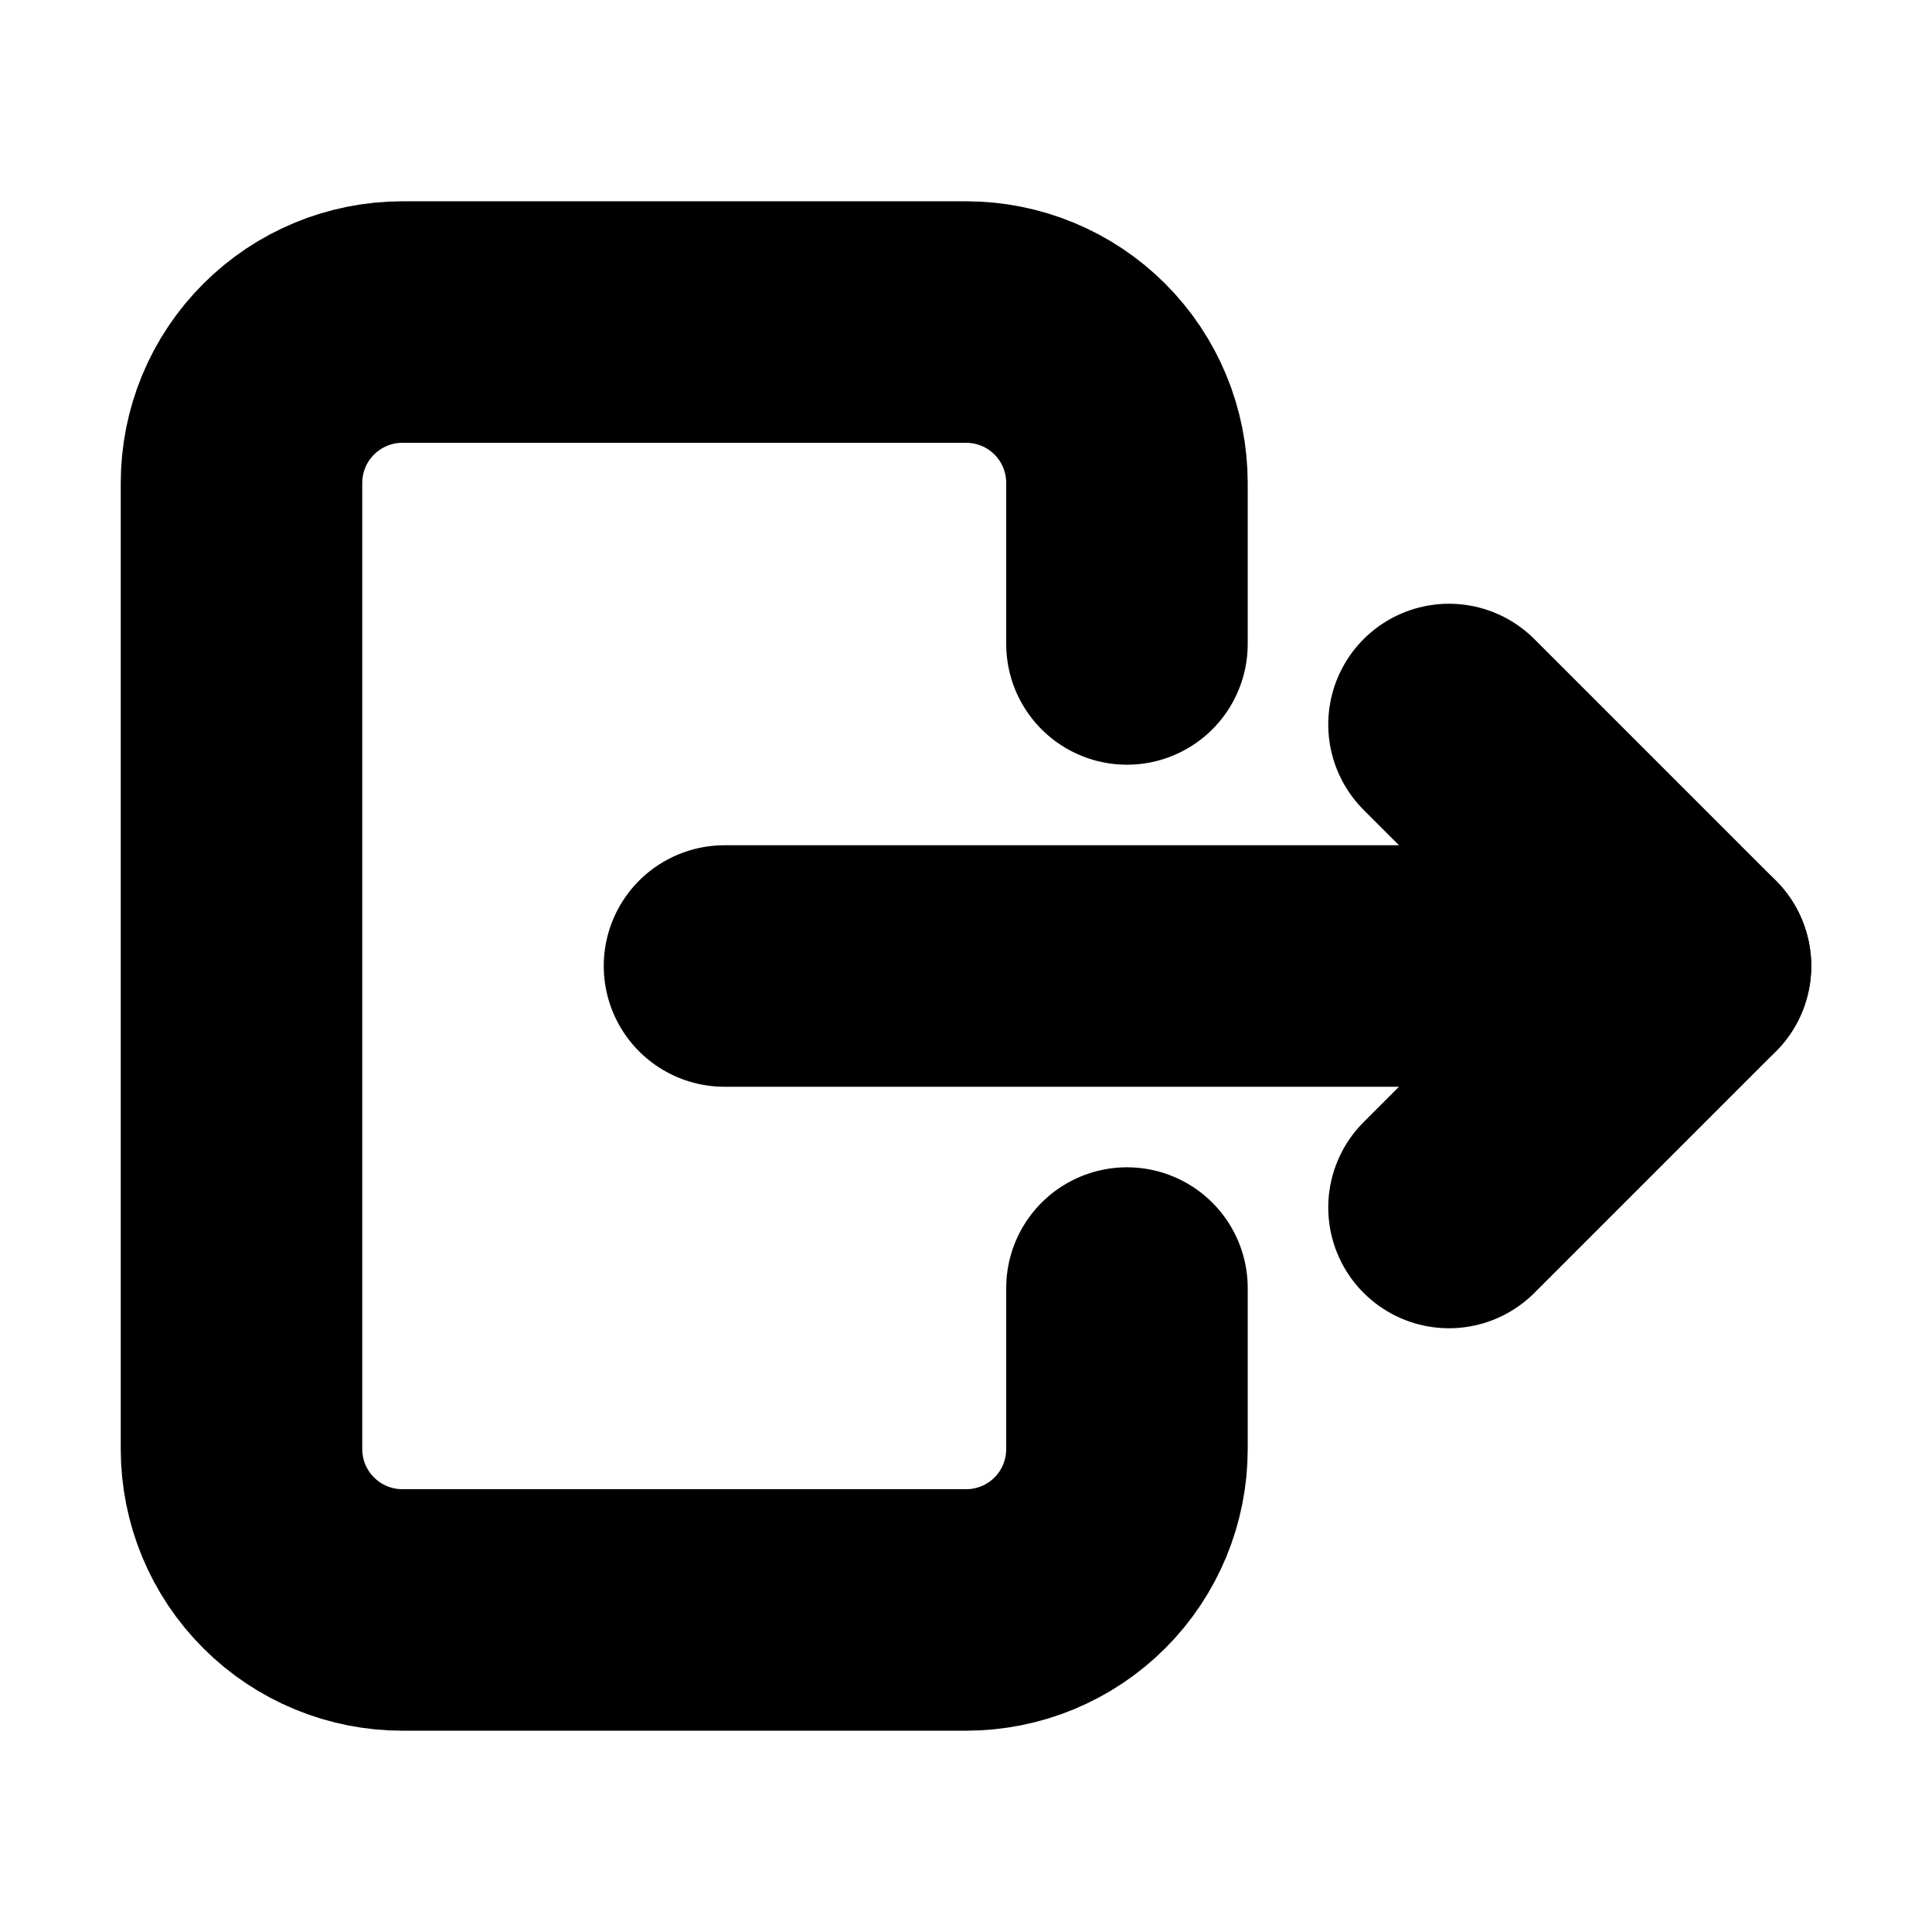
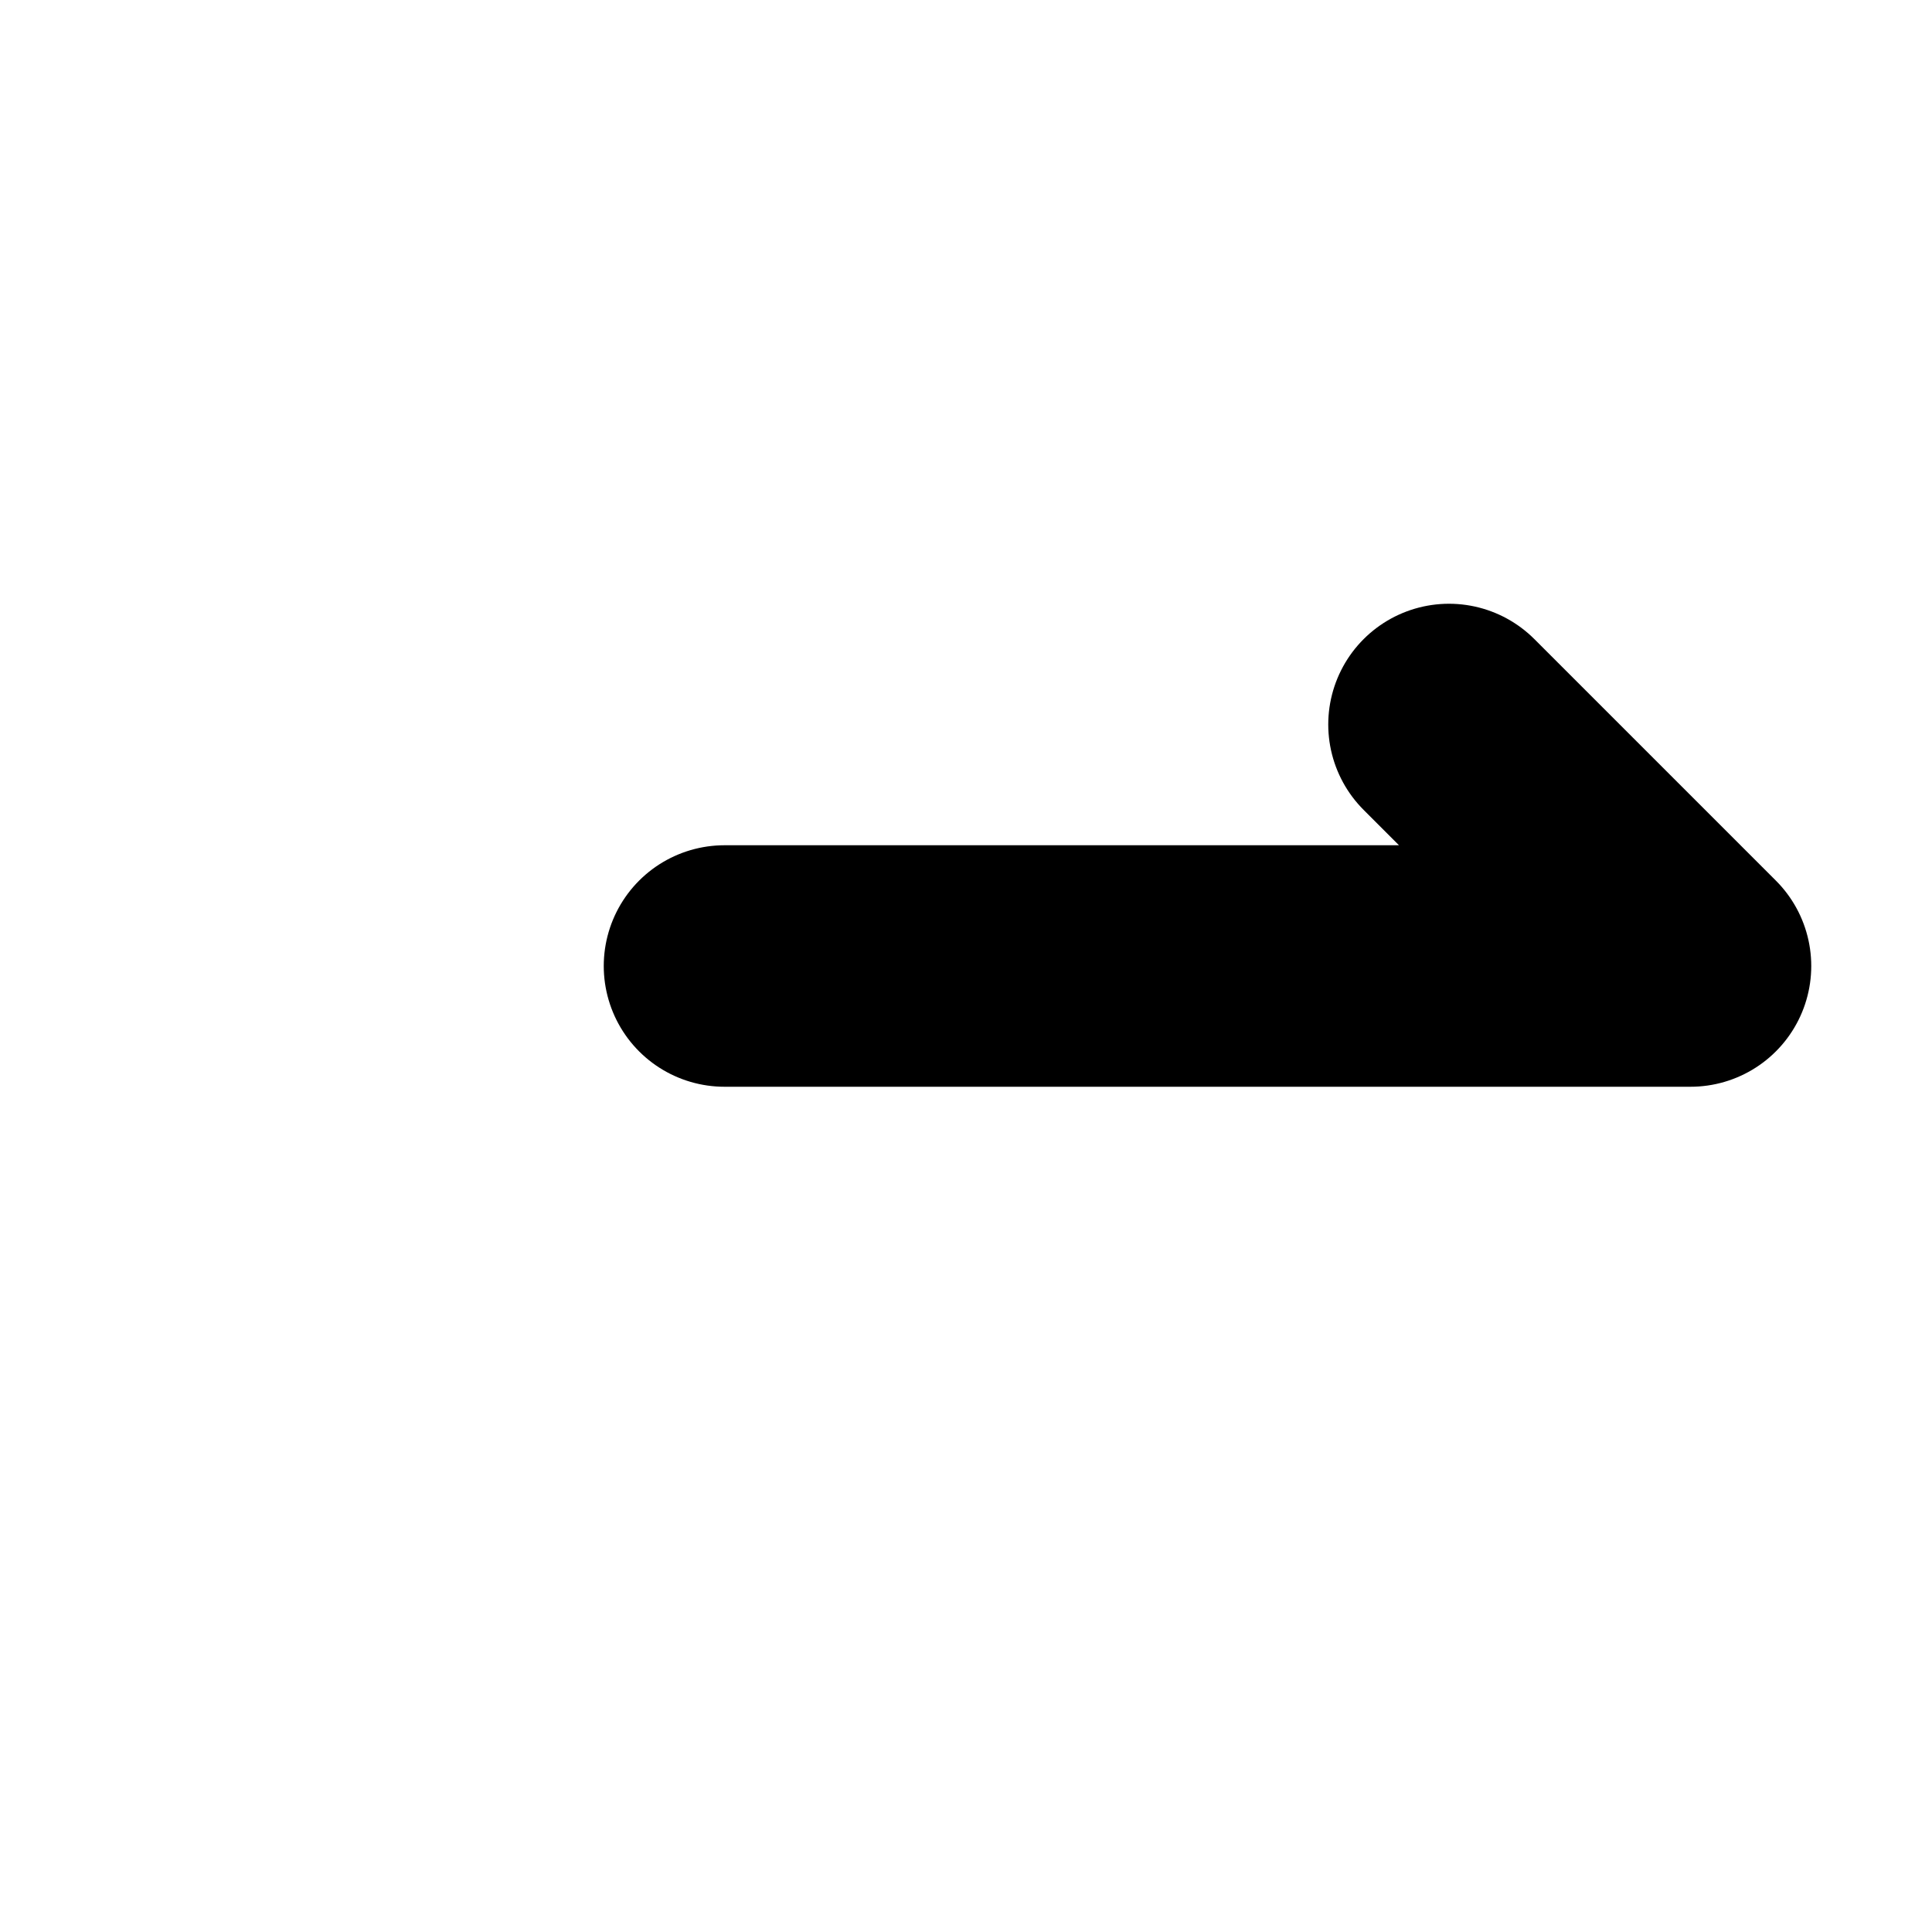
<svg xmlns="http://www.w3.org/2000/svg" width="16" height="16" viewBox="0 0 16 16" fill="none">
-   <path d="M9.333 5.333V4C9.333 3.646 9.193 3.307 8.943 3.057C8.693 2.807 8.354 2.667 8 2.667H3.333C2.98 2.667 2.641 2.807 2.391 3.057C2.14 3.307 2 3.646 2 4V12C2 12.354 2.14 12.693 2.391 12.943C2.641 13.193 2.98 13.333 3.333 13.333H8C8.354 13.333 8.693 13.193 8.943 12.943C9.193 12.693 9.333 12.354 9.333 12V10.667" stroke="black" stroke-width="2" stroke-linecap="round" stroke-linejoin="round" />
  <path d="M6 8H14L12 6" stroke="black" stroke-width="2" stroke-linecap="round" stroke-linejoin="round" />
-   <path d="M12 10L14 8" stroke="black" stroke-width="2" stroke-linecap="round" stroke-linejoin="round" />
</svg>